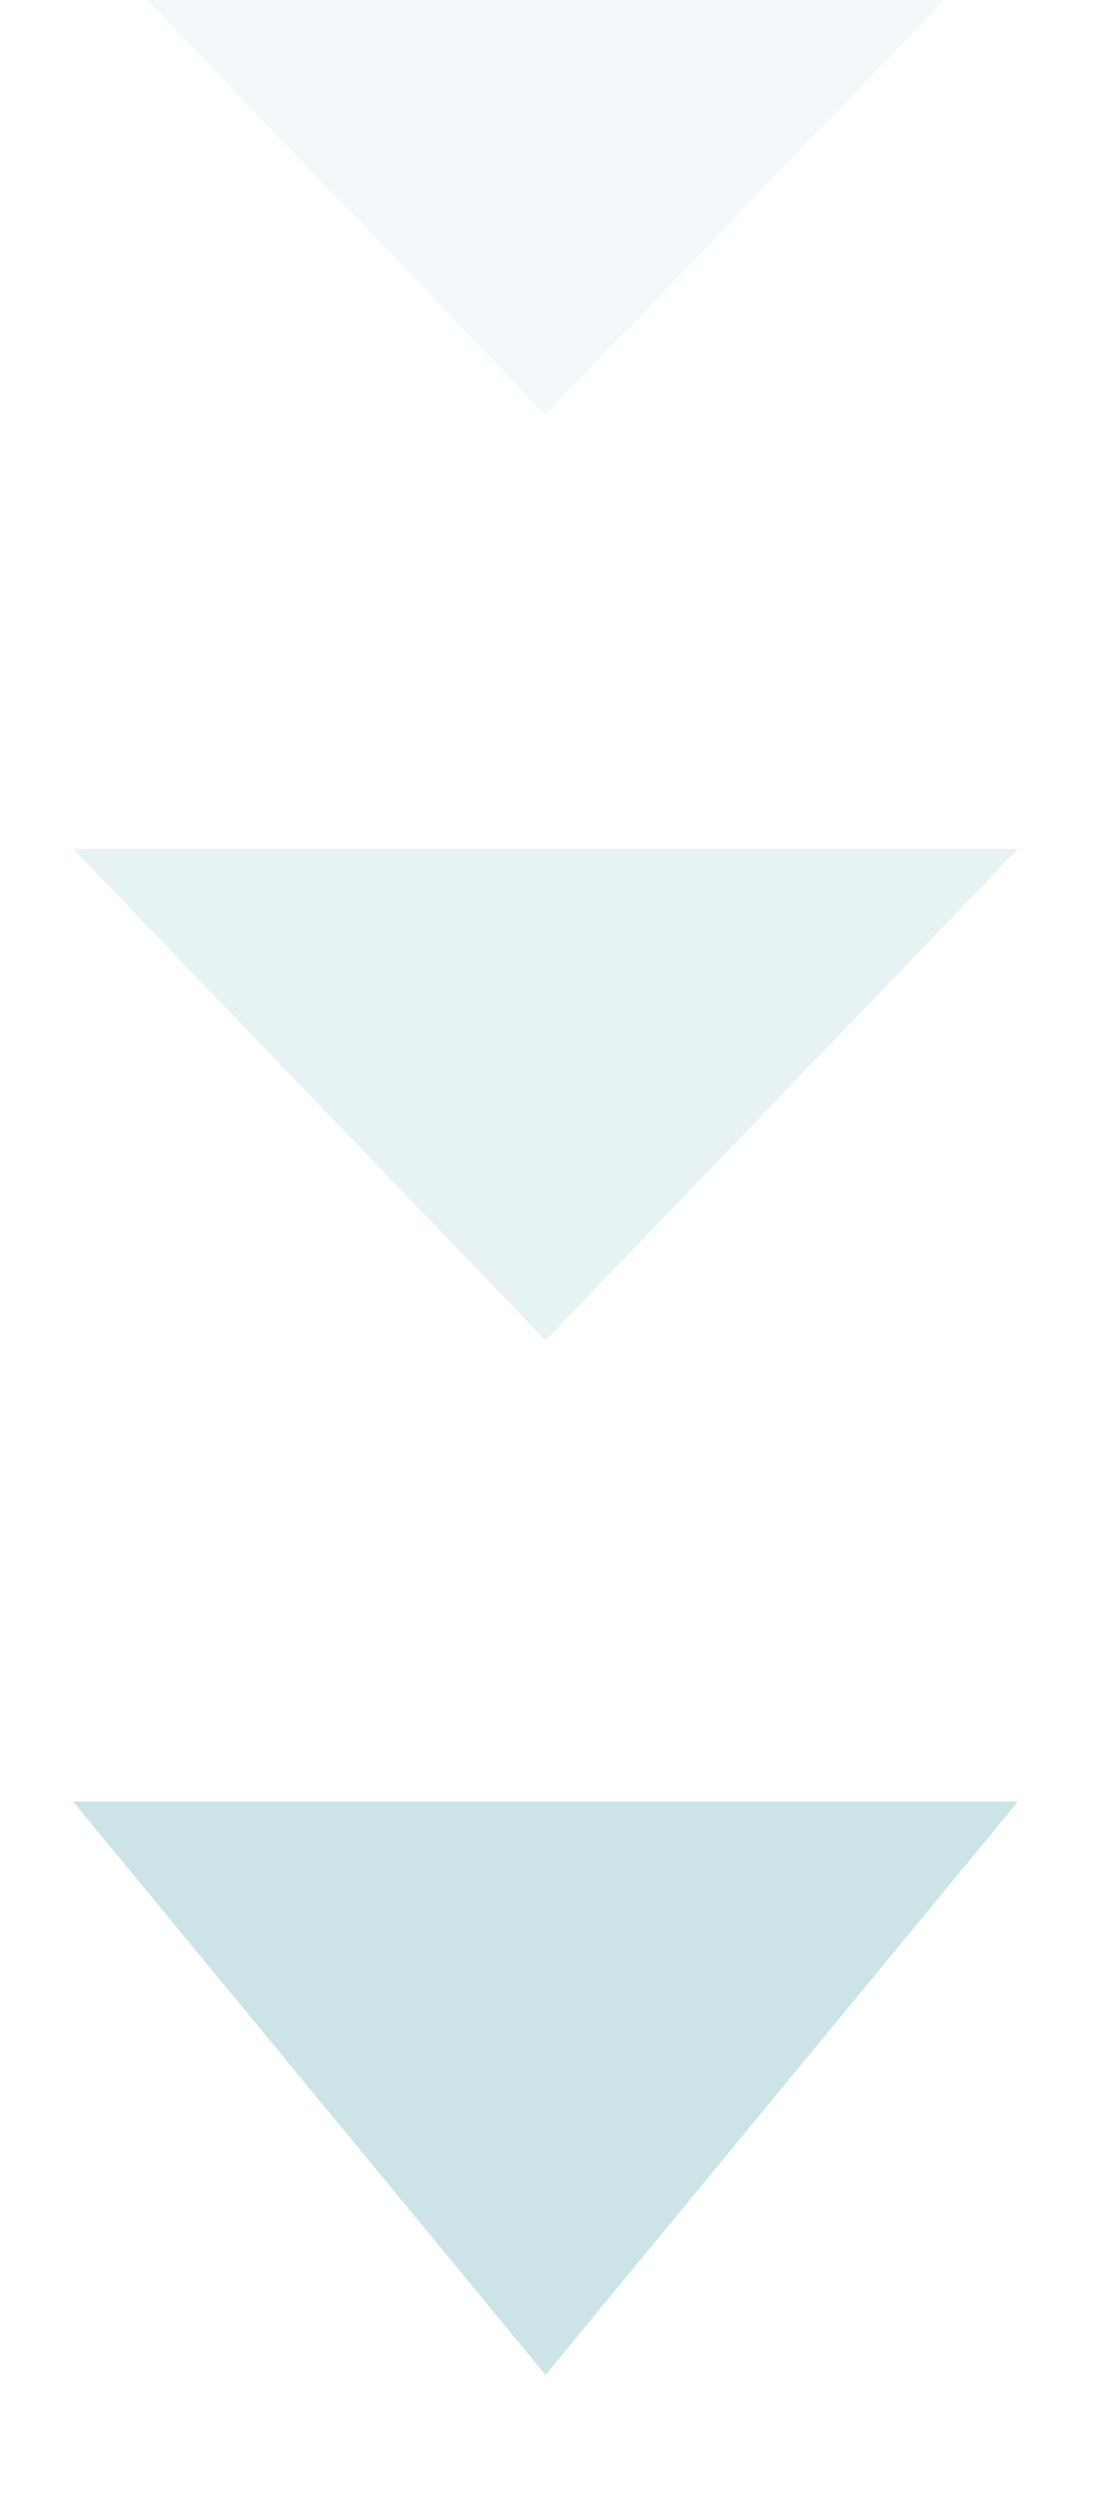
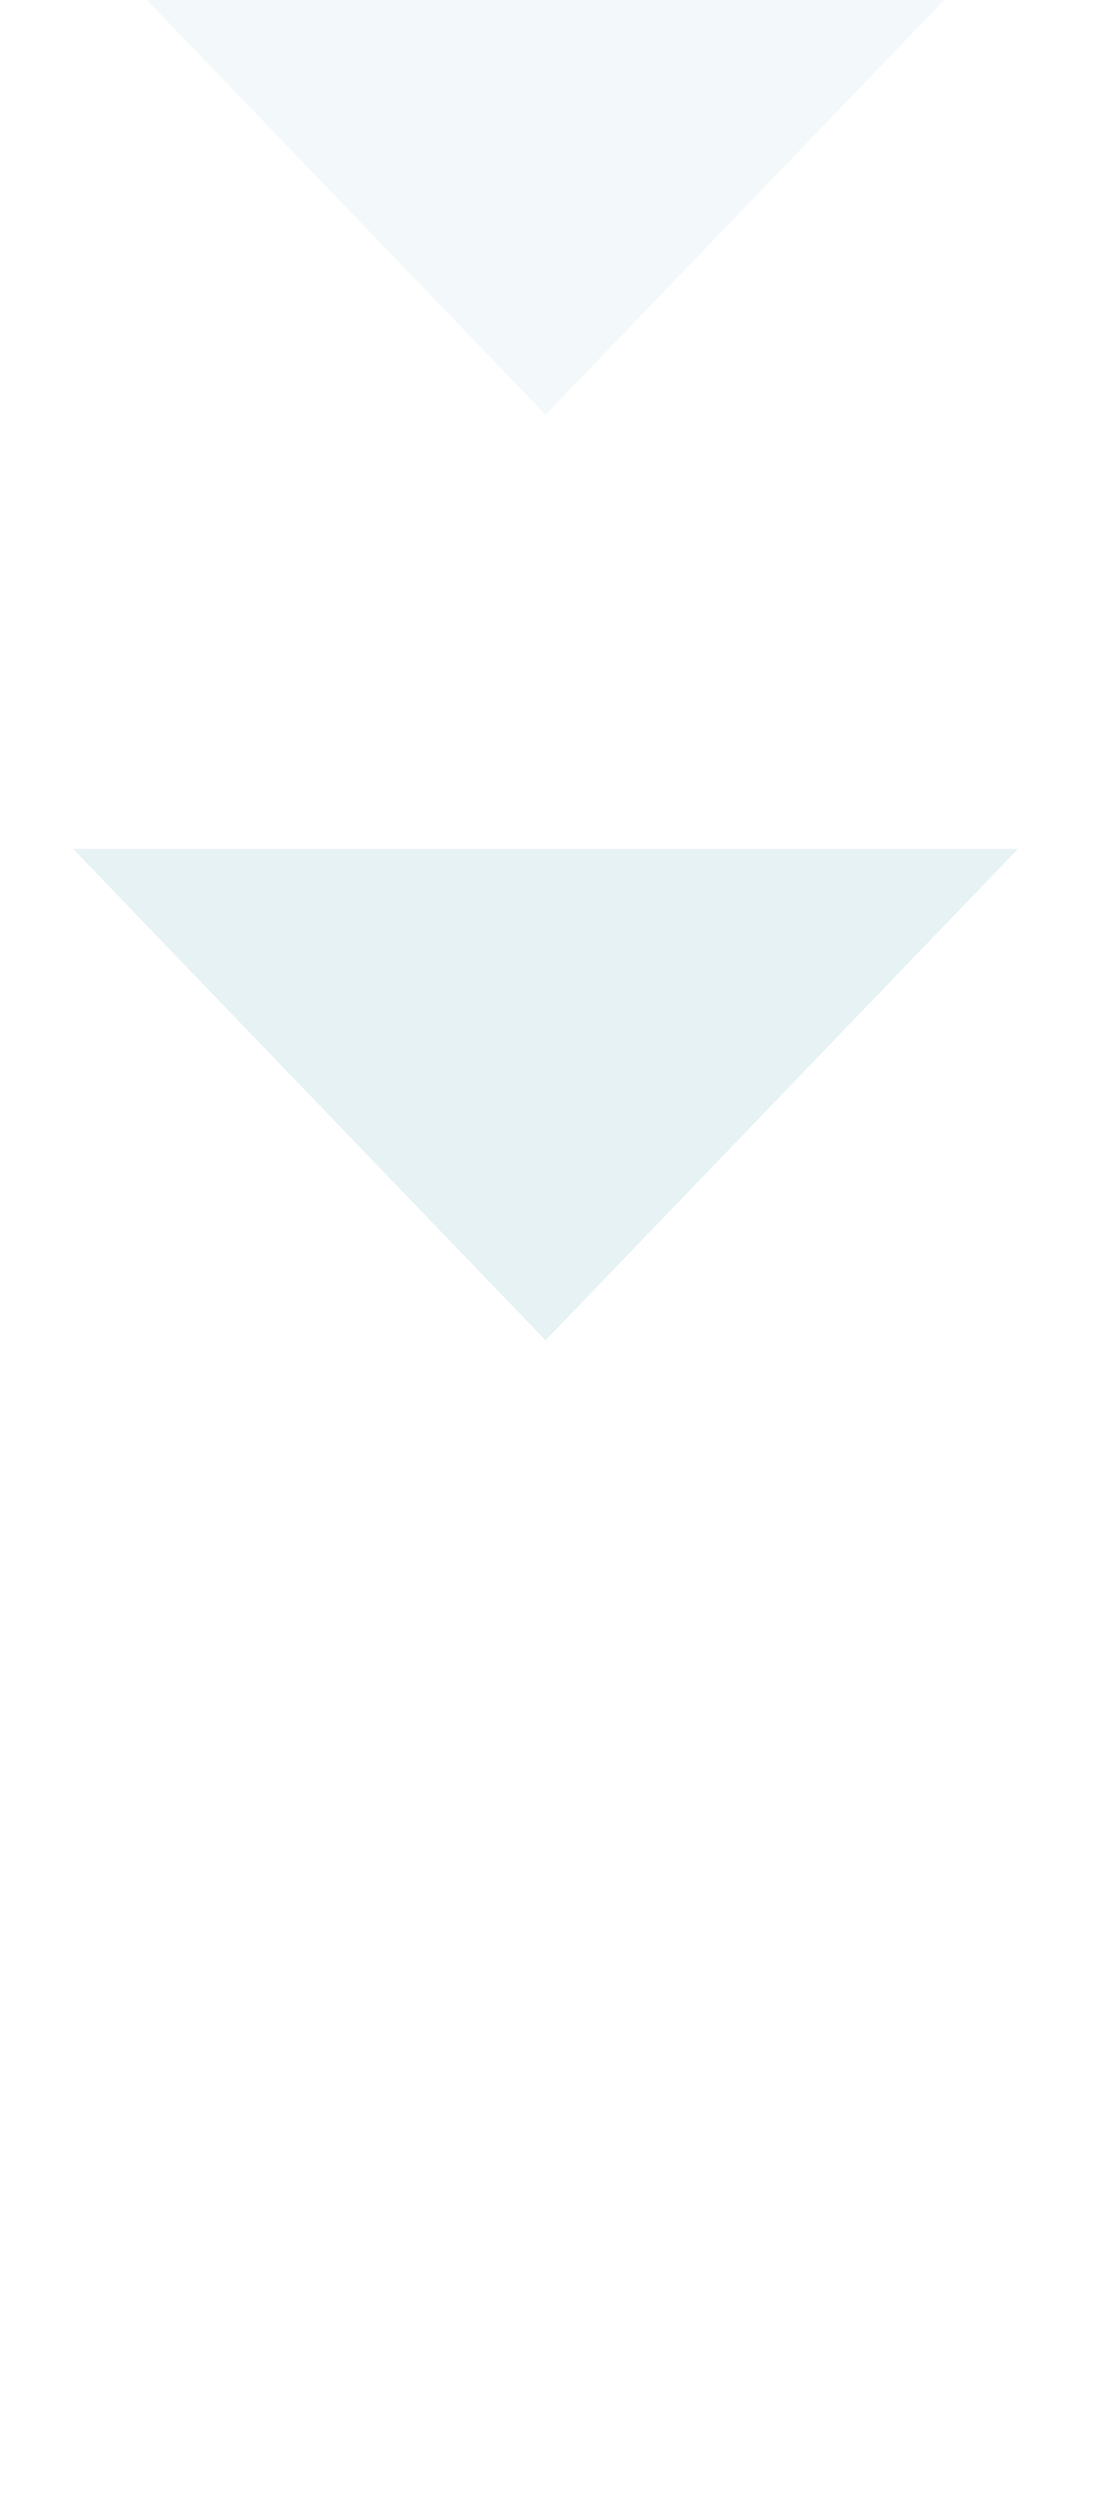
<svg xmlns="http://www.w3.org/2000/svg" width="39" height="88" viewBox="0 0 39 88" fill="none">
-   <path opacity="0.2" d="M19.219 83.597L2.576 63.417L35.863 63.417L19.219 83.597Z" fill="#017B90" />
  <path opacity="0.1" d="M19.219 47.179L2.576 29.882L35.863 29.882L19.219 47.179Z" fill="#017B90" />
  <path opacity="0.05" d="M19.219 14.602L2.576 -2.694L35.863 -2.694L19.219 14.602Z" fill="#017B90" />
</svg>